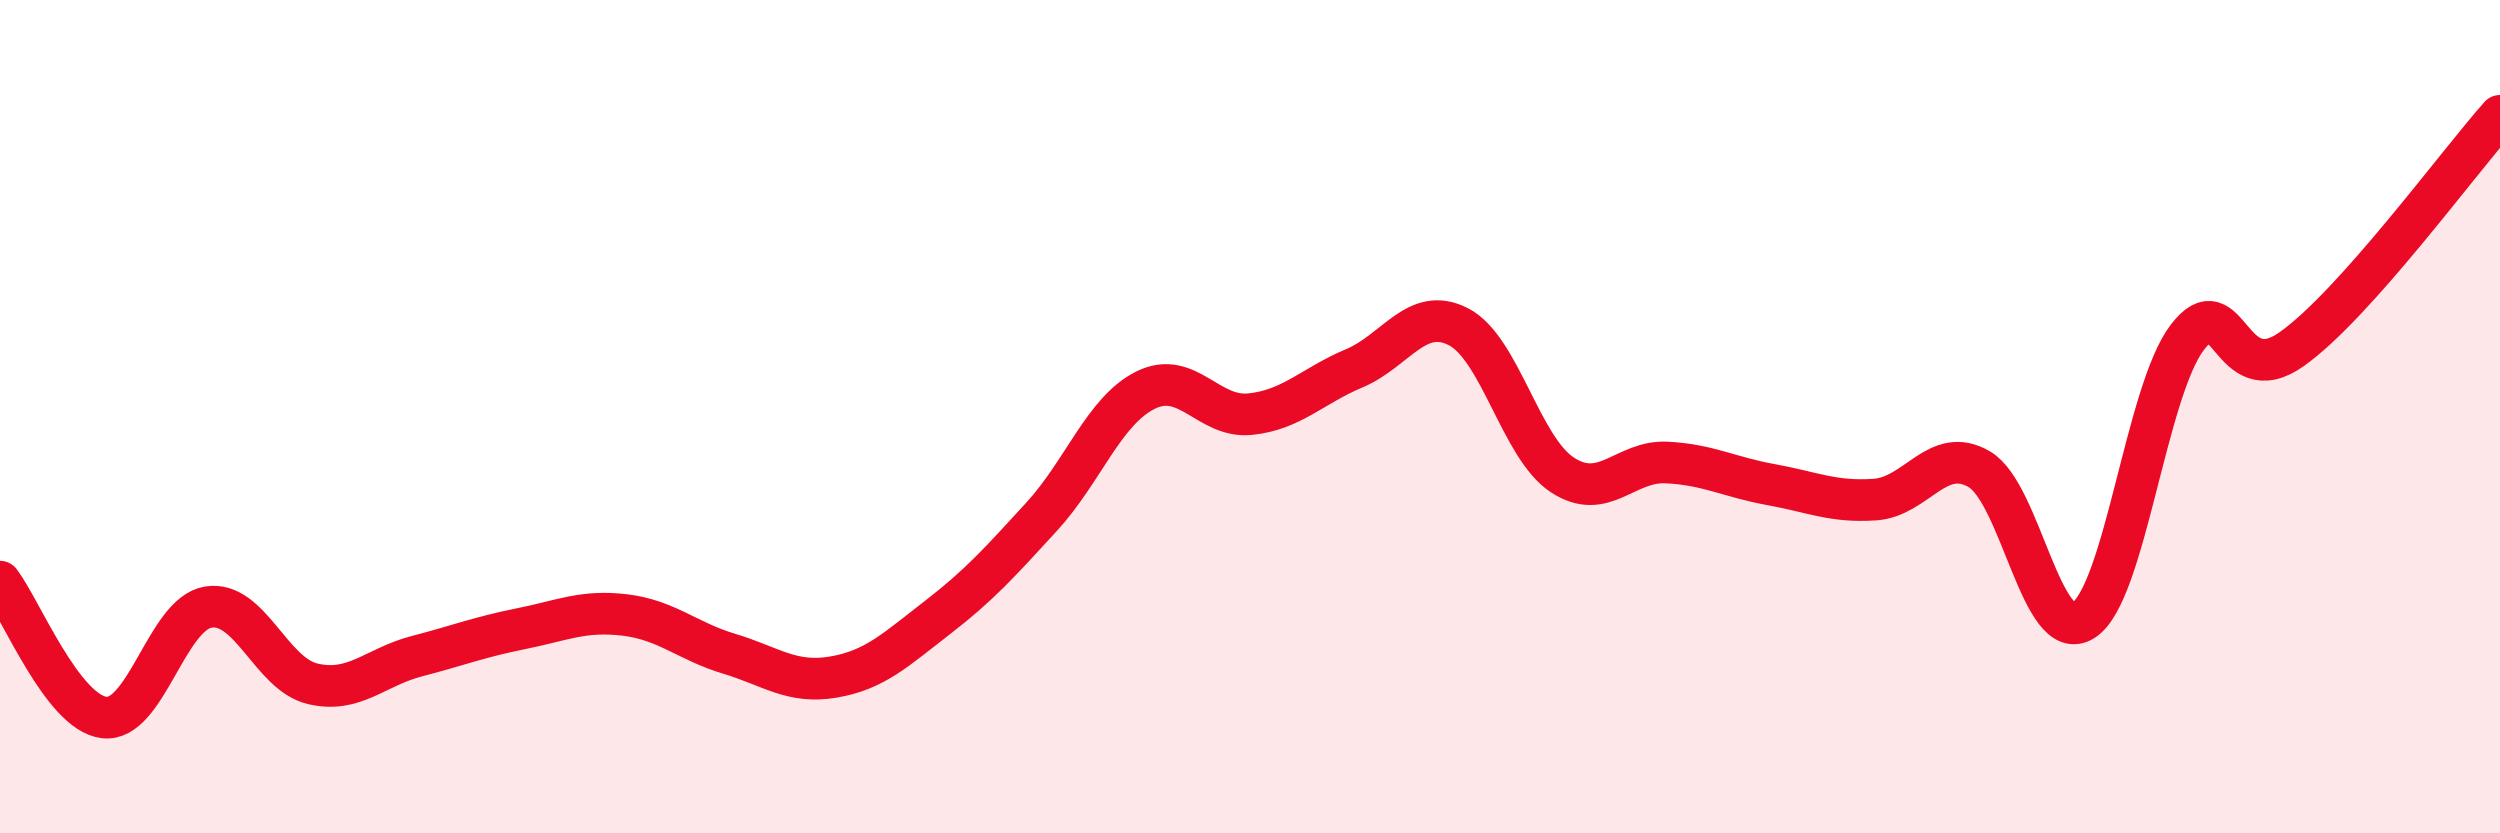
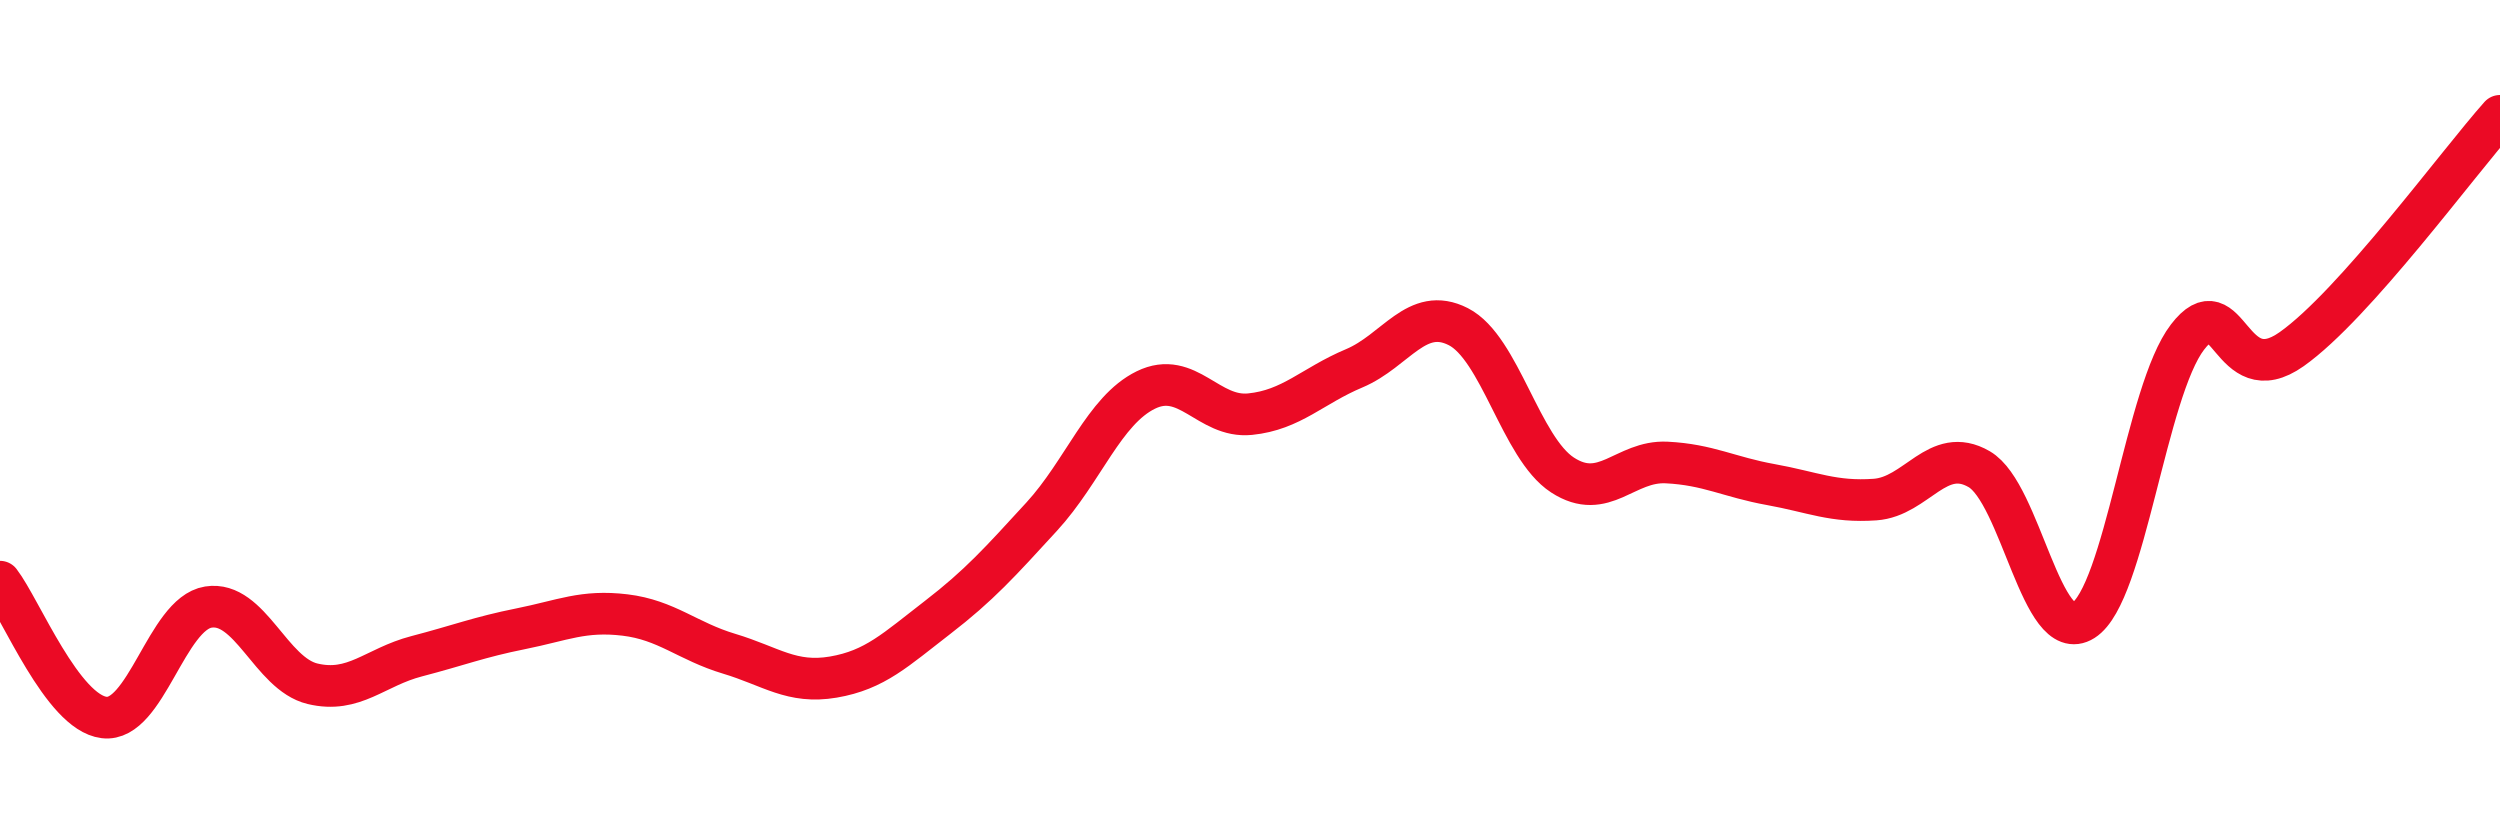
<svg xmlns="http://www.w3.org/2000/svg" width="60" height="20" viewBox="0 0 60 20">
-   <path d="M 0,13.96 C 0.5,14.61 1.5,17.1 2.5,17.22 C 3.5,17.34 4,14.73 5,14.57 C 6,14.41 6.5,16.17 7.5,16.41 C 8.5,16.65 9,16.01 10,15.75 C 11,15.49 11.5,15.29 12.5,15.09 C 13.5,14.89 14,14.64 15,14.76 C 16,14.88 16.5,15.39 17.5,15.69 C 18.5,15.99 19,16.42 20,16.25 C 21,16.08 21.5,15.59 22.5,14.82 C 23.5,14.05 24,13.49 25,12.4 C 26,11.31 26.5,9.85 27.5,9.36 C 28.5,8.87 29,10.04 30,9.94 C 31,9.84 31.5,9.26 32.5,8.84 C 33.5,8.42 34,7.33 35,7.84 C 36,8.35 36.5,10.75 37.5,11.4 C 38.5,12.05 39,11.05 40,11.1 C 41,11.15 41.5,11.45 42.5,11.63 C 43.5,11.81 44,12.06 45,11.99 C 46,11.92 46.5,10.68 47.5,11.26 C 48.5,11.84 49,15.52 50,14.89 C 51,14.26 51.5,9.39 52.5,8.09 C 53.5,6.79 53.5,9.44 55,8.38 C 56.5,7.32 59,3.9 60,2.78L60 20L0 20Z" fill="#EB0A25" opacity="0.1" stroke-linecap="round" stroke-linejoin="round" />
  <path d="M 0,13.96 C 0.5,14.61 1.5,17.1 2.5,17.22 C 3.5,17.34 4,14.73 5,14.57 C 6,14.41 6.5,16.17 7.5,16.41 C 8.5,16.65 9,16.01 10,15.75 C 11,15.49 11.5,15.29 12.5,15.09 C 13.5,14.89 14,14.64 15,14.76 C 16,14.88 16.5,15.39 17.5,15.69 C 18.5,15.99 19,16.42 20,16.25 C 21,16.08 21.5,15.59 22.5,14.82 C 23.5,14.05 24,13.49 25,12.4 C 26,11.31 26.5,9.85 27.5,9.36 C 28.5,8.87 29,10.04 30,9.94 C 31,9.84 31.5,9.26 32.5,8.84 C 33.5,8.42 34,7.33 35,7.84 C 36,8.35 36.5,10.75 37.5,11.4 C 38.5,12.05 39,11.05 40,11.1 C 41,11.15 41.5,11.45 42.5,11.63 C 43.5,11.81 44,12.06 45,11.99 C 46,11.92 46.5,10.68 47.5,11.26 C 48.5,11.84 49,15.52 50,14.89 C 51,14.26 51.5,9.39 52.5,8.09 C 53.5,6.79 53.5,9.44 55,8.38 C 56.5,7.32 59,3.9 60,2.78" stroke="#EB0A25" stroke-width="1" fill="none" stroke-linecap="round" stroke-linejoin="round" />
</svg>